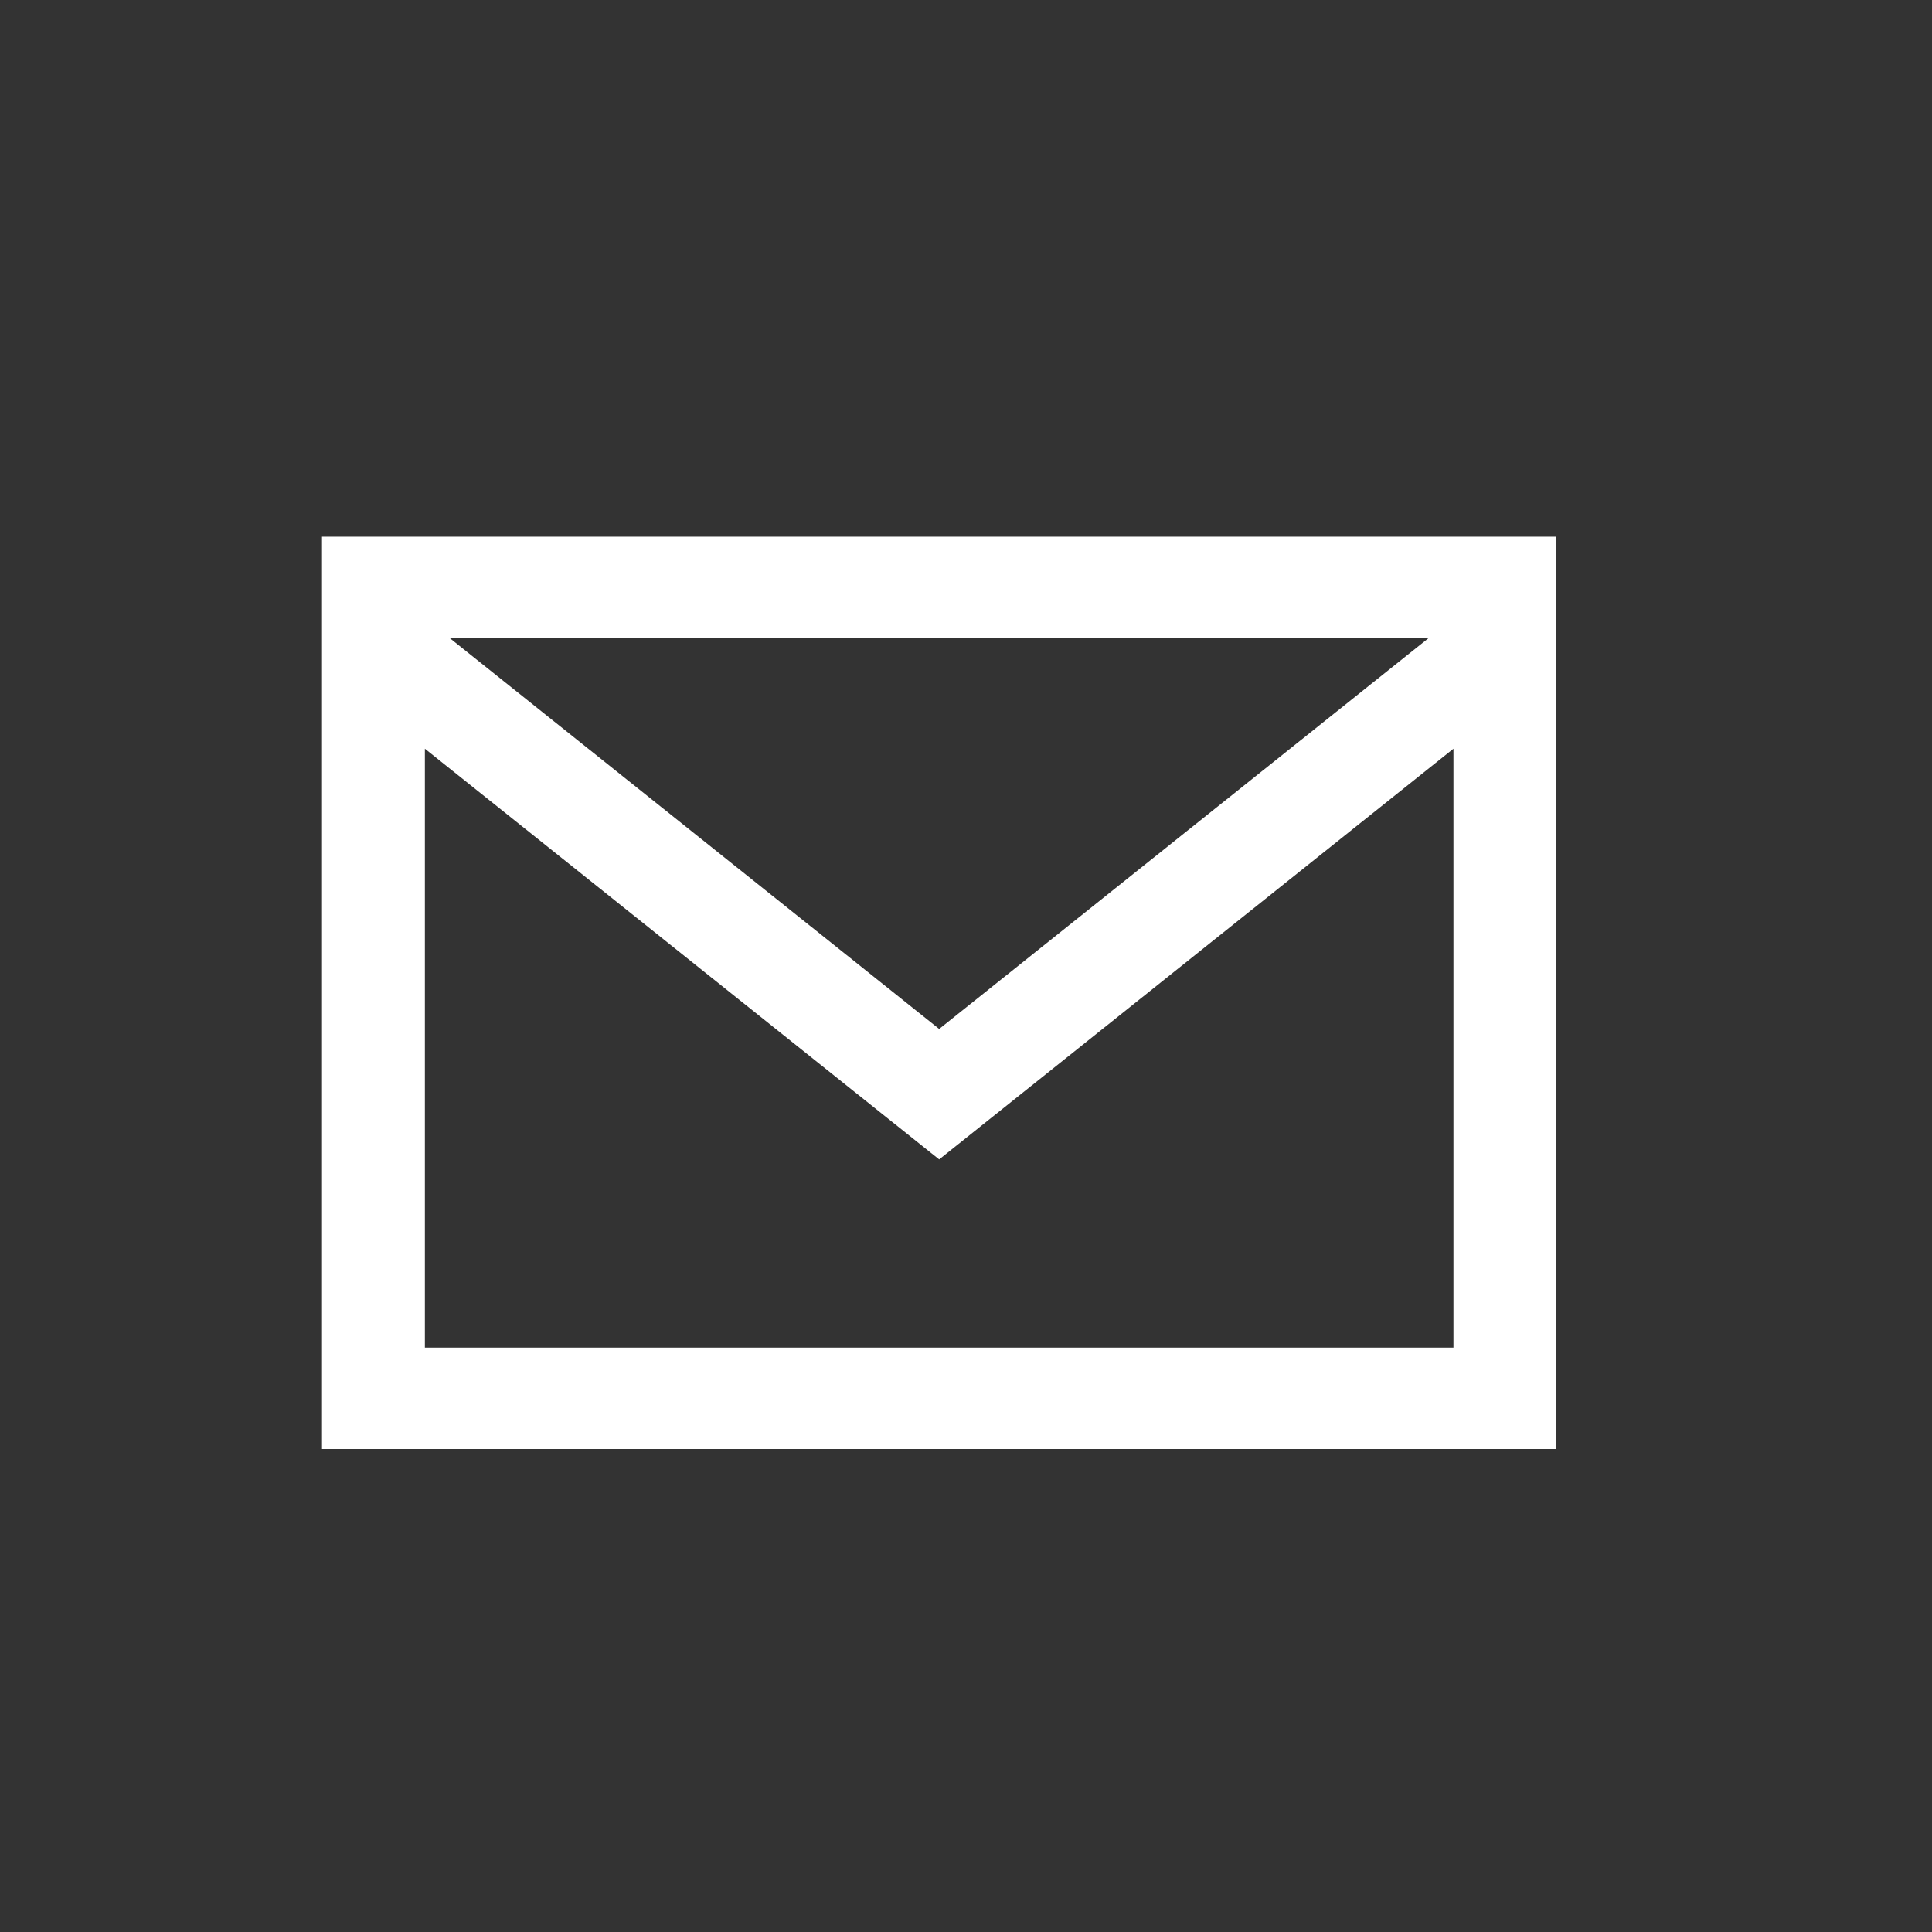
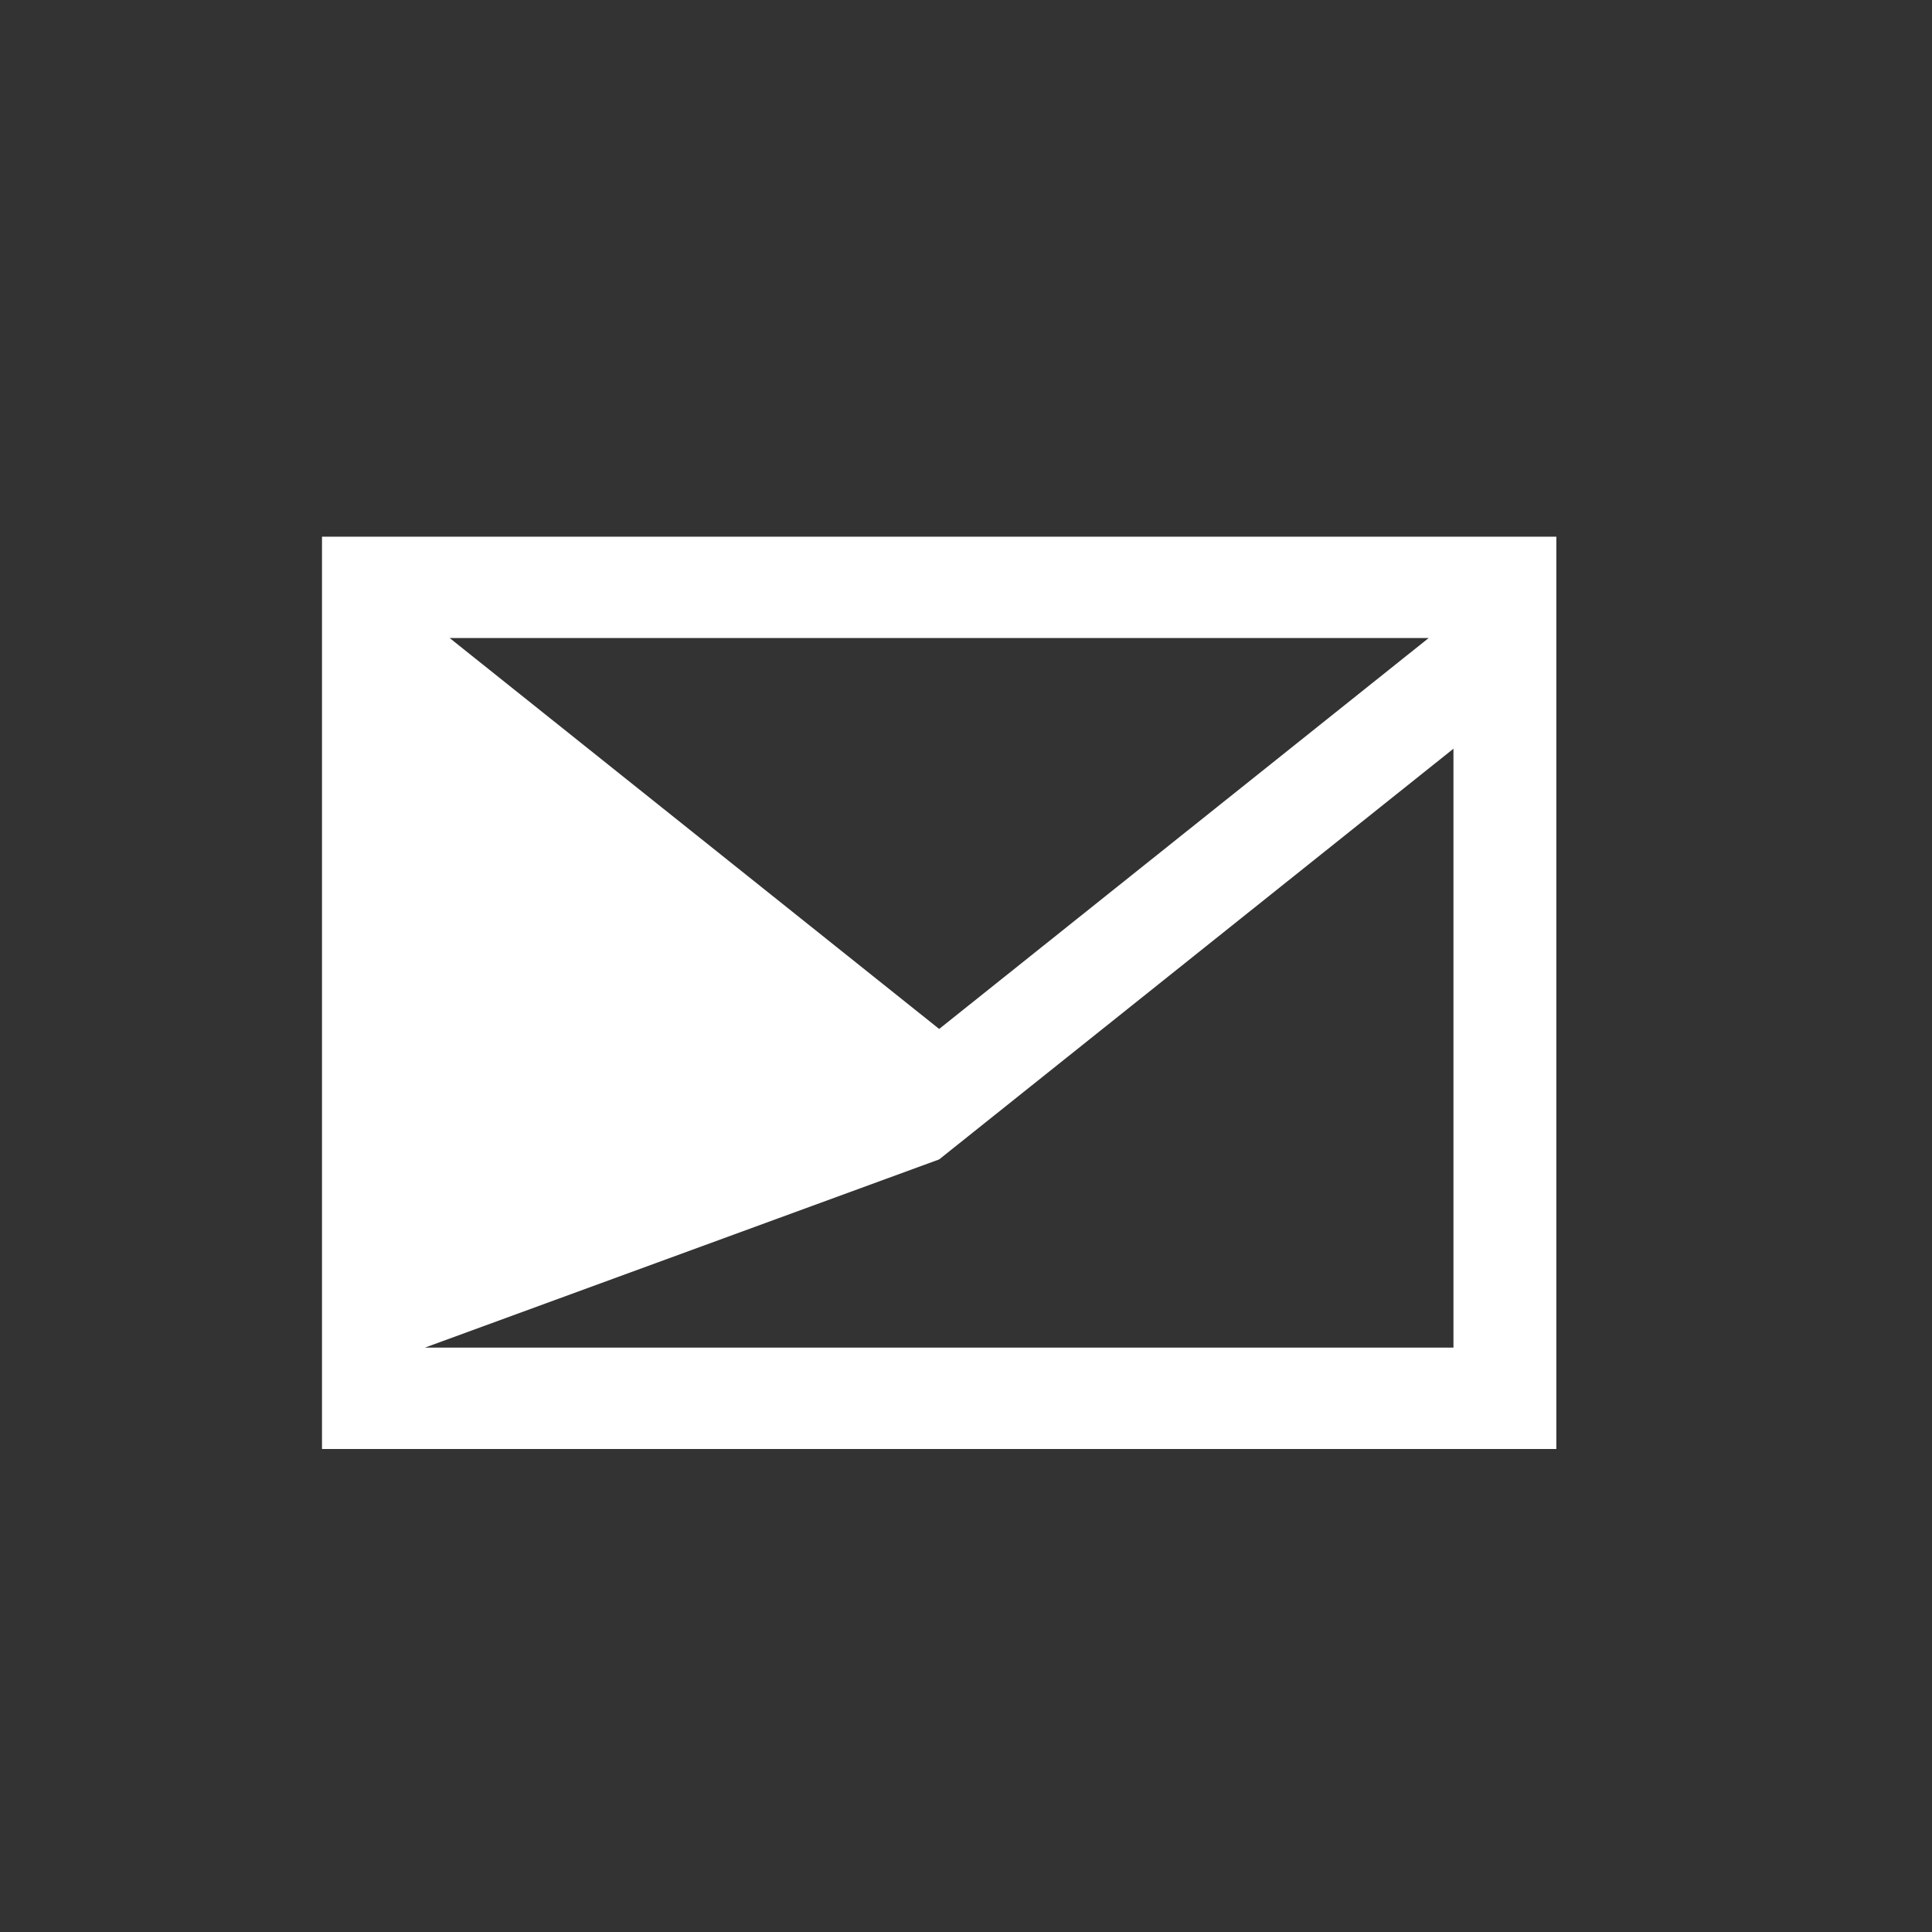
<svg xmlns="http://www.w3.org/2000/svg" width="36" height="36" viewBox="0 0 36 36" fill="none">
  <rect x="0" y="0" width="36" height="36" fill="#333333" stroke="none" />
-   <path d="M6 10V27H29V10H6ZM26.621 11.889L17.5 19.173L8.379 11.889H26.621ZM7.917 25.111V13.951L17.5 21.604L27.083 13.951V25.111H7.917Z" fill="white" />
+   <path d="M6 10V27H29V10H6ZM26.621 11.889L17.5 19.173L8.379 11.889H26.621ZM7.917 25.111L17.5 21.604L27.083 13.951V25.111H7.917Z" fill="white" />
</svg>